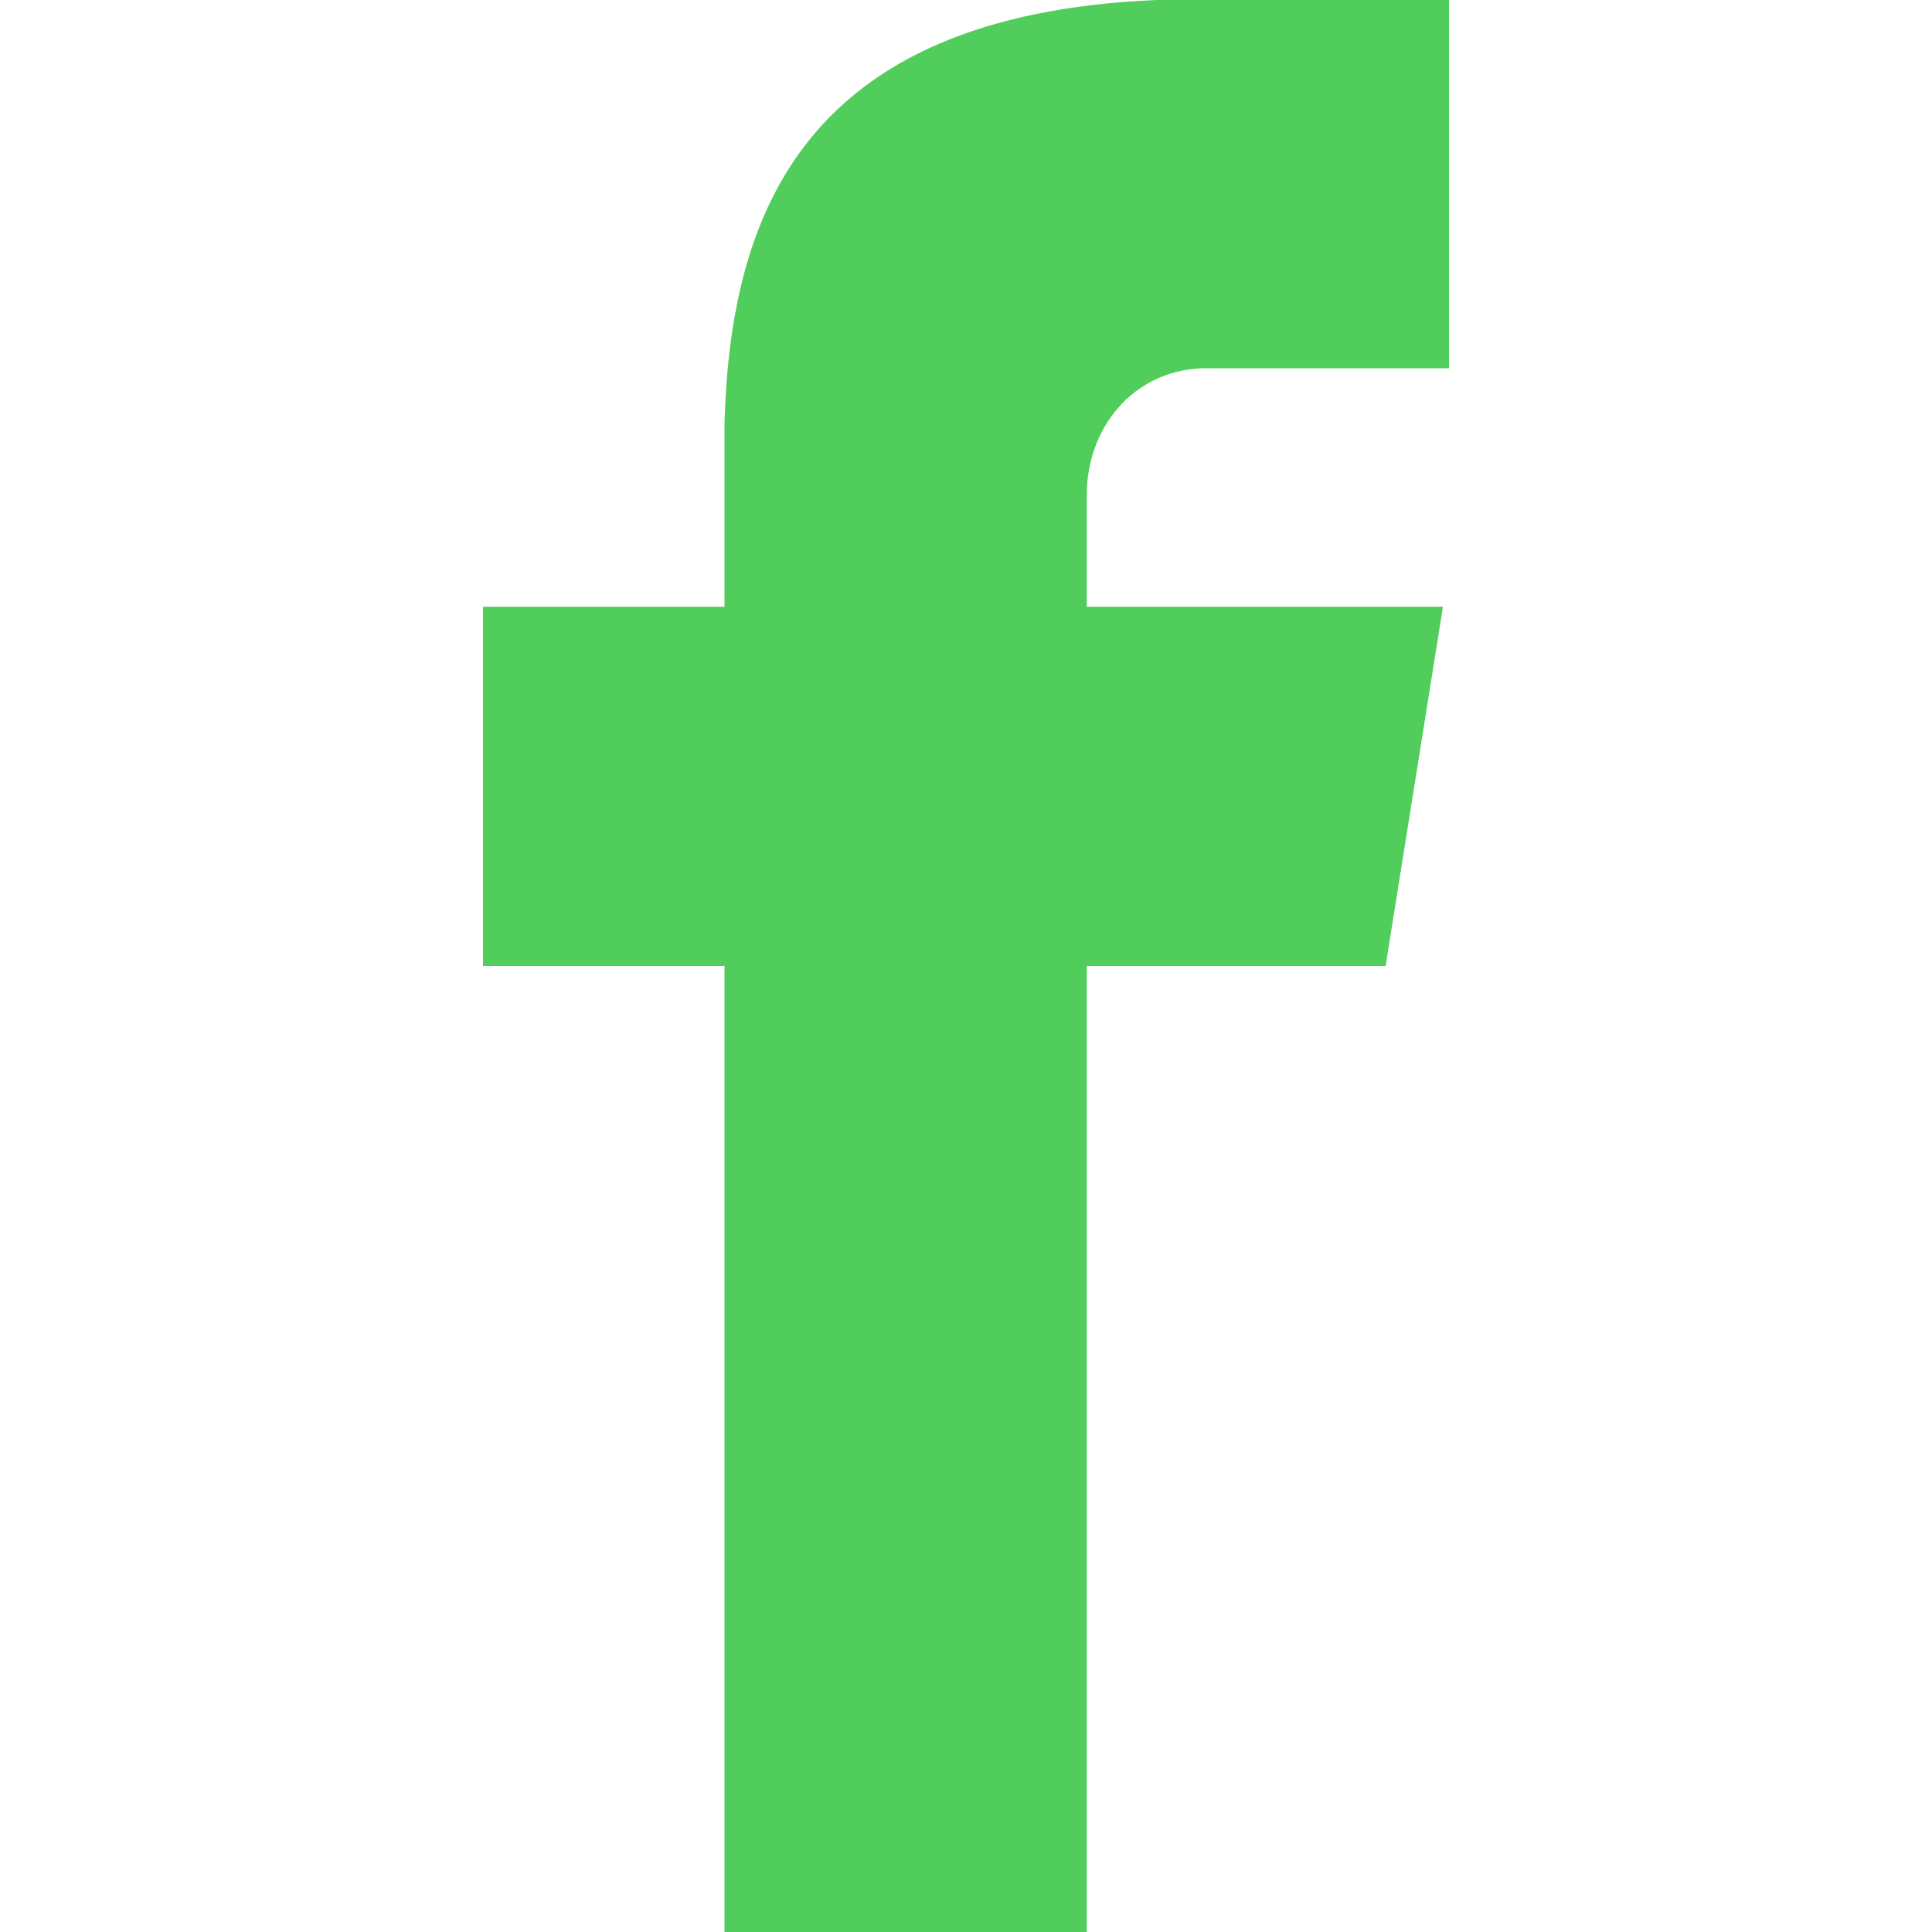
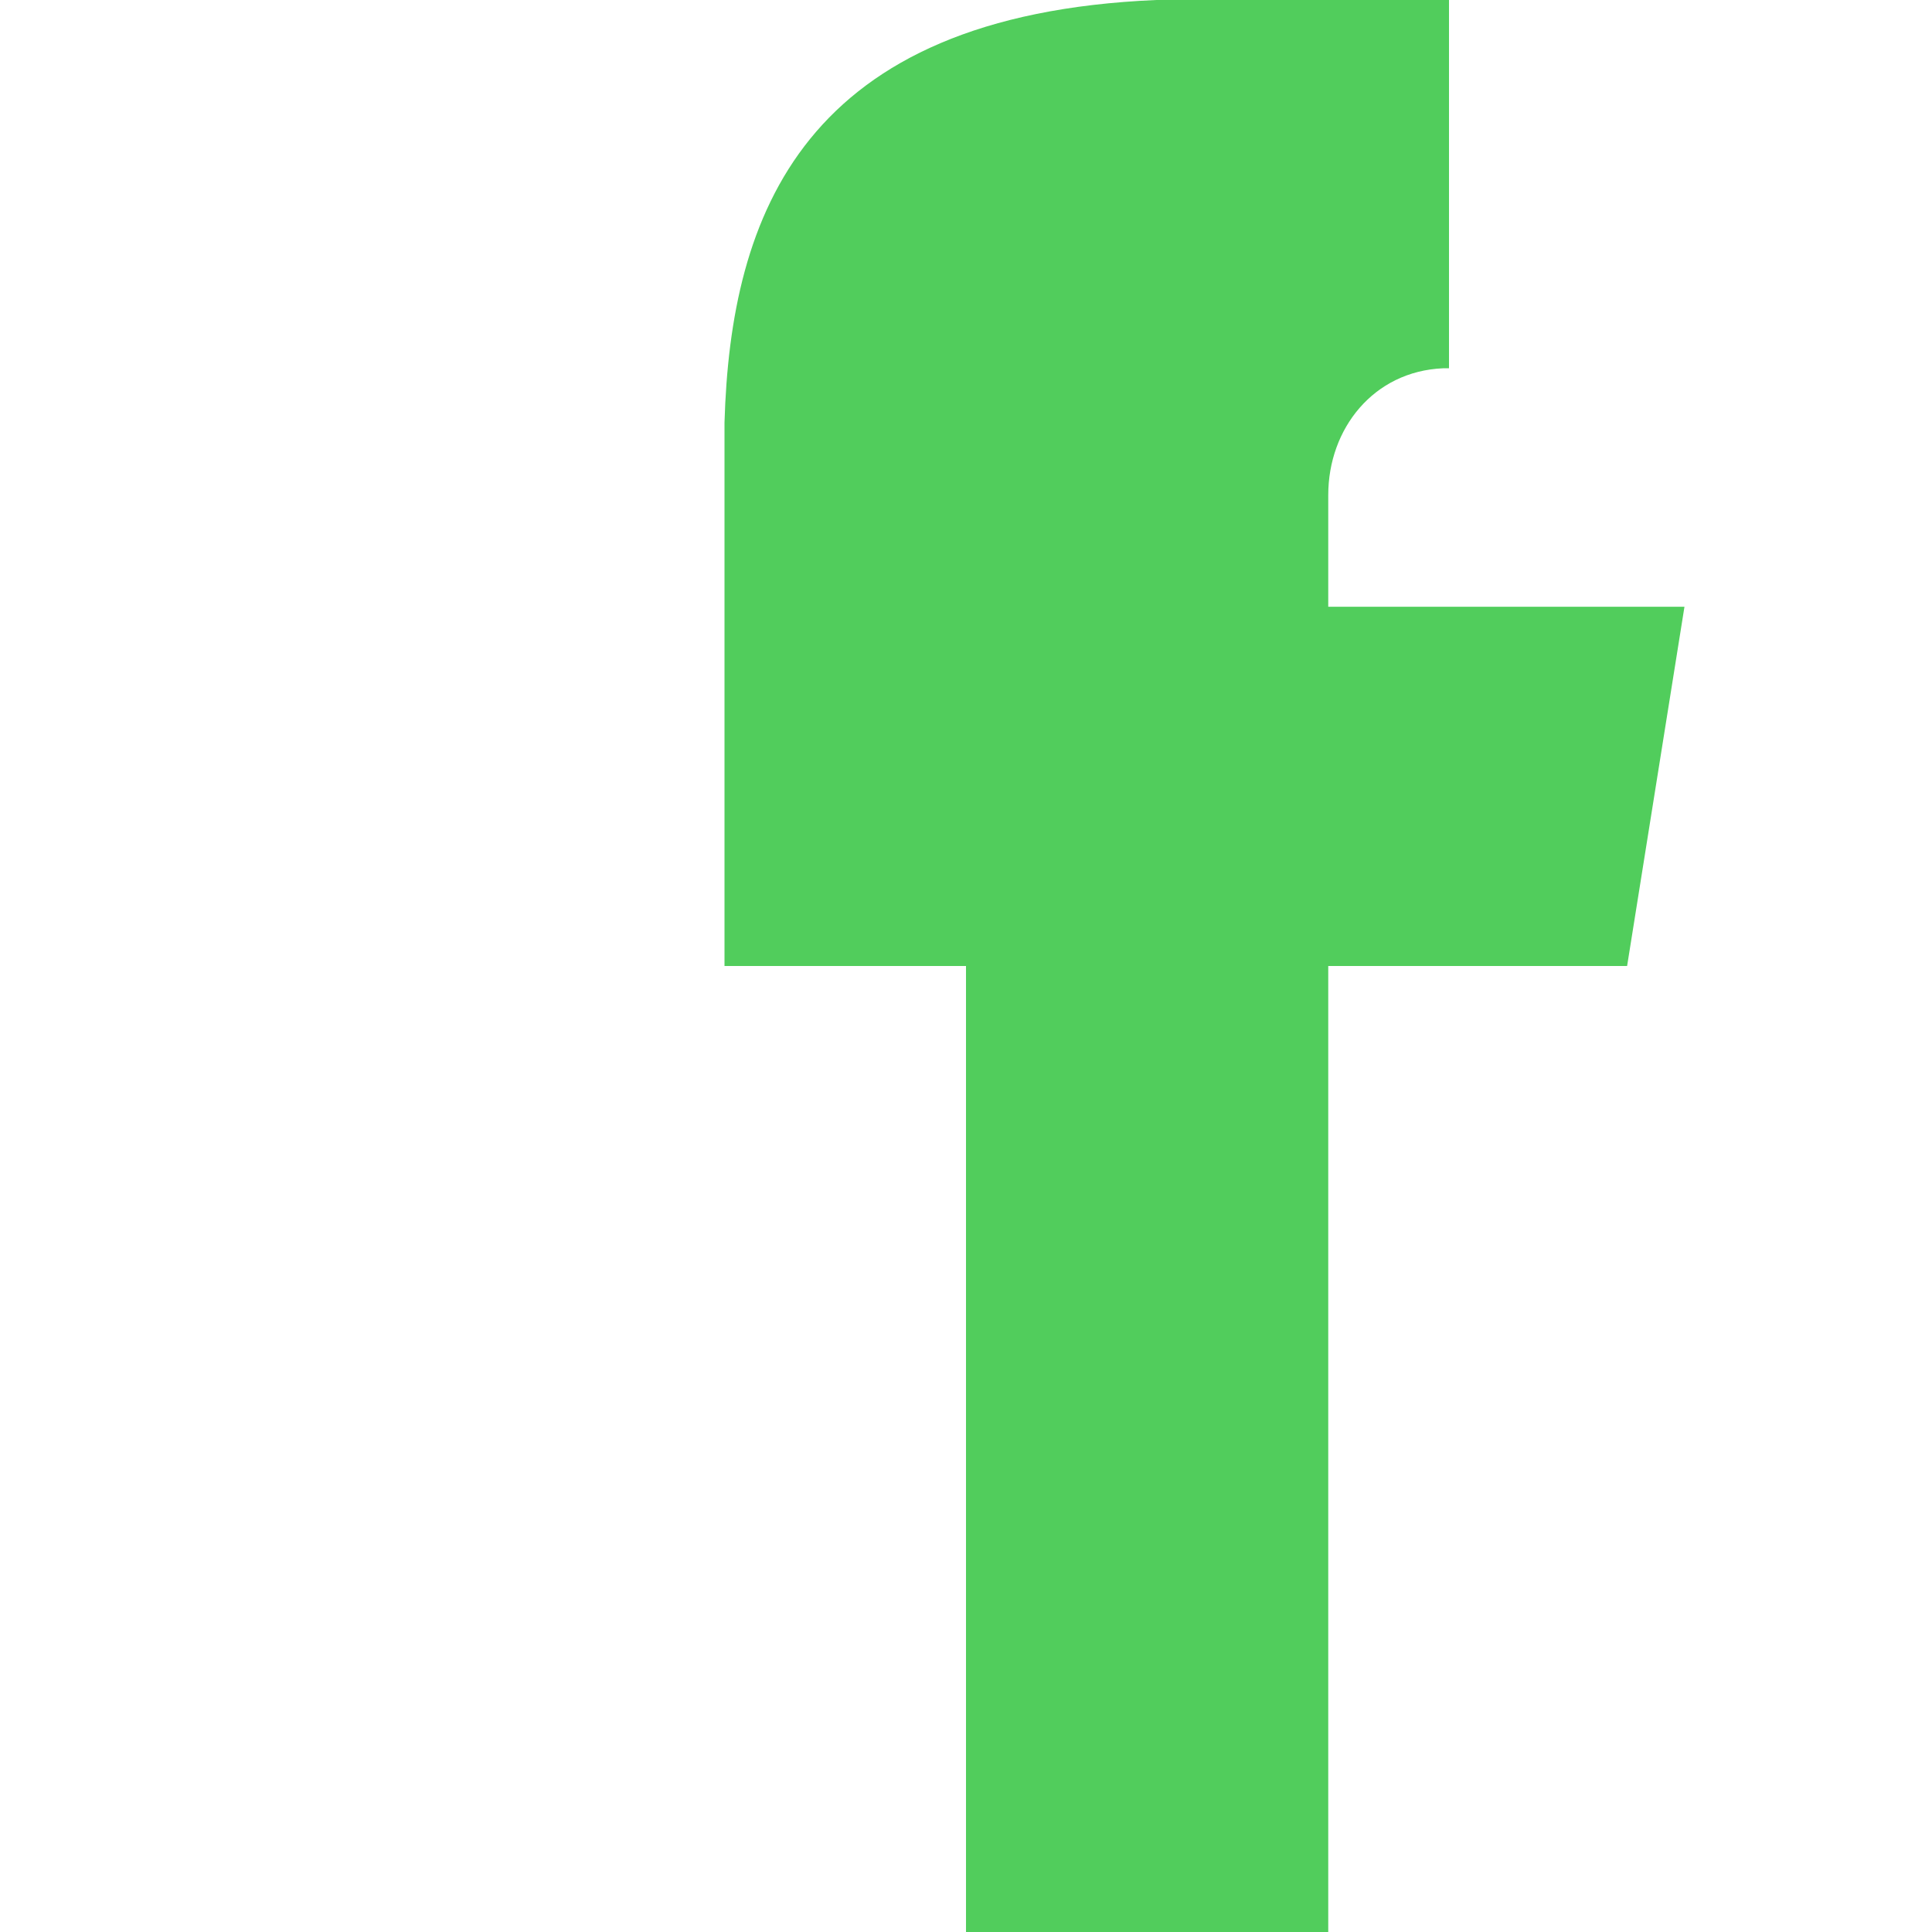
<svg xmlns="http://www.w3.org/2000/svg" id="Layer_1" data-name="Layer 1" version="1.1" viewBox="0 0 64 64">
  <defs>
    <style>
      .cls-1 {
        fill: #51cd5c;
        stroke-width: 0px;
      }
    </style>
  </defs>
-   <path class="cls-1" d="M39.8,12.2h8.2V0h-9.7c-11.7.5-14.1,7.1-14.3,14v6.1h-8v11.9h8v32h12v-32h9.9l1.9-11.9h-11.8v-3.7c0-2.2,1.5-4.1,3.8-4.2,0,0,0,0,0,0Z" />
+   <path class="cls-1" d="M39.8,12.2h8.2V0h-9.7c-11.7.5-14.1,7.1-14.3,14v6.1v11.9h8v32h12v-32h9.9l1.9-11.9h-11.8v-3.7c0-2.2,1.5-4.1,3.8-4.2,0,0,0,0,0,0Z" />
</svg>